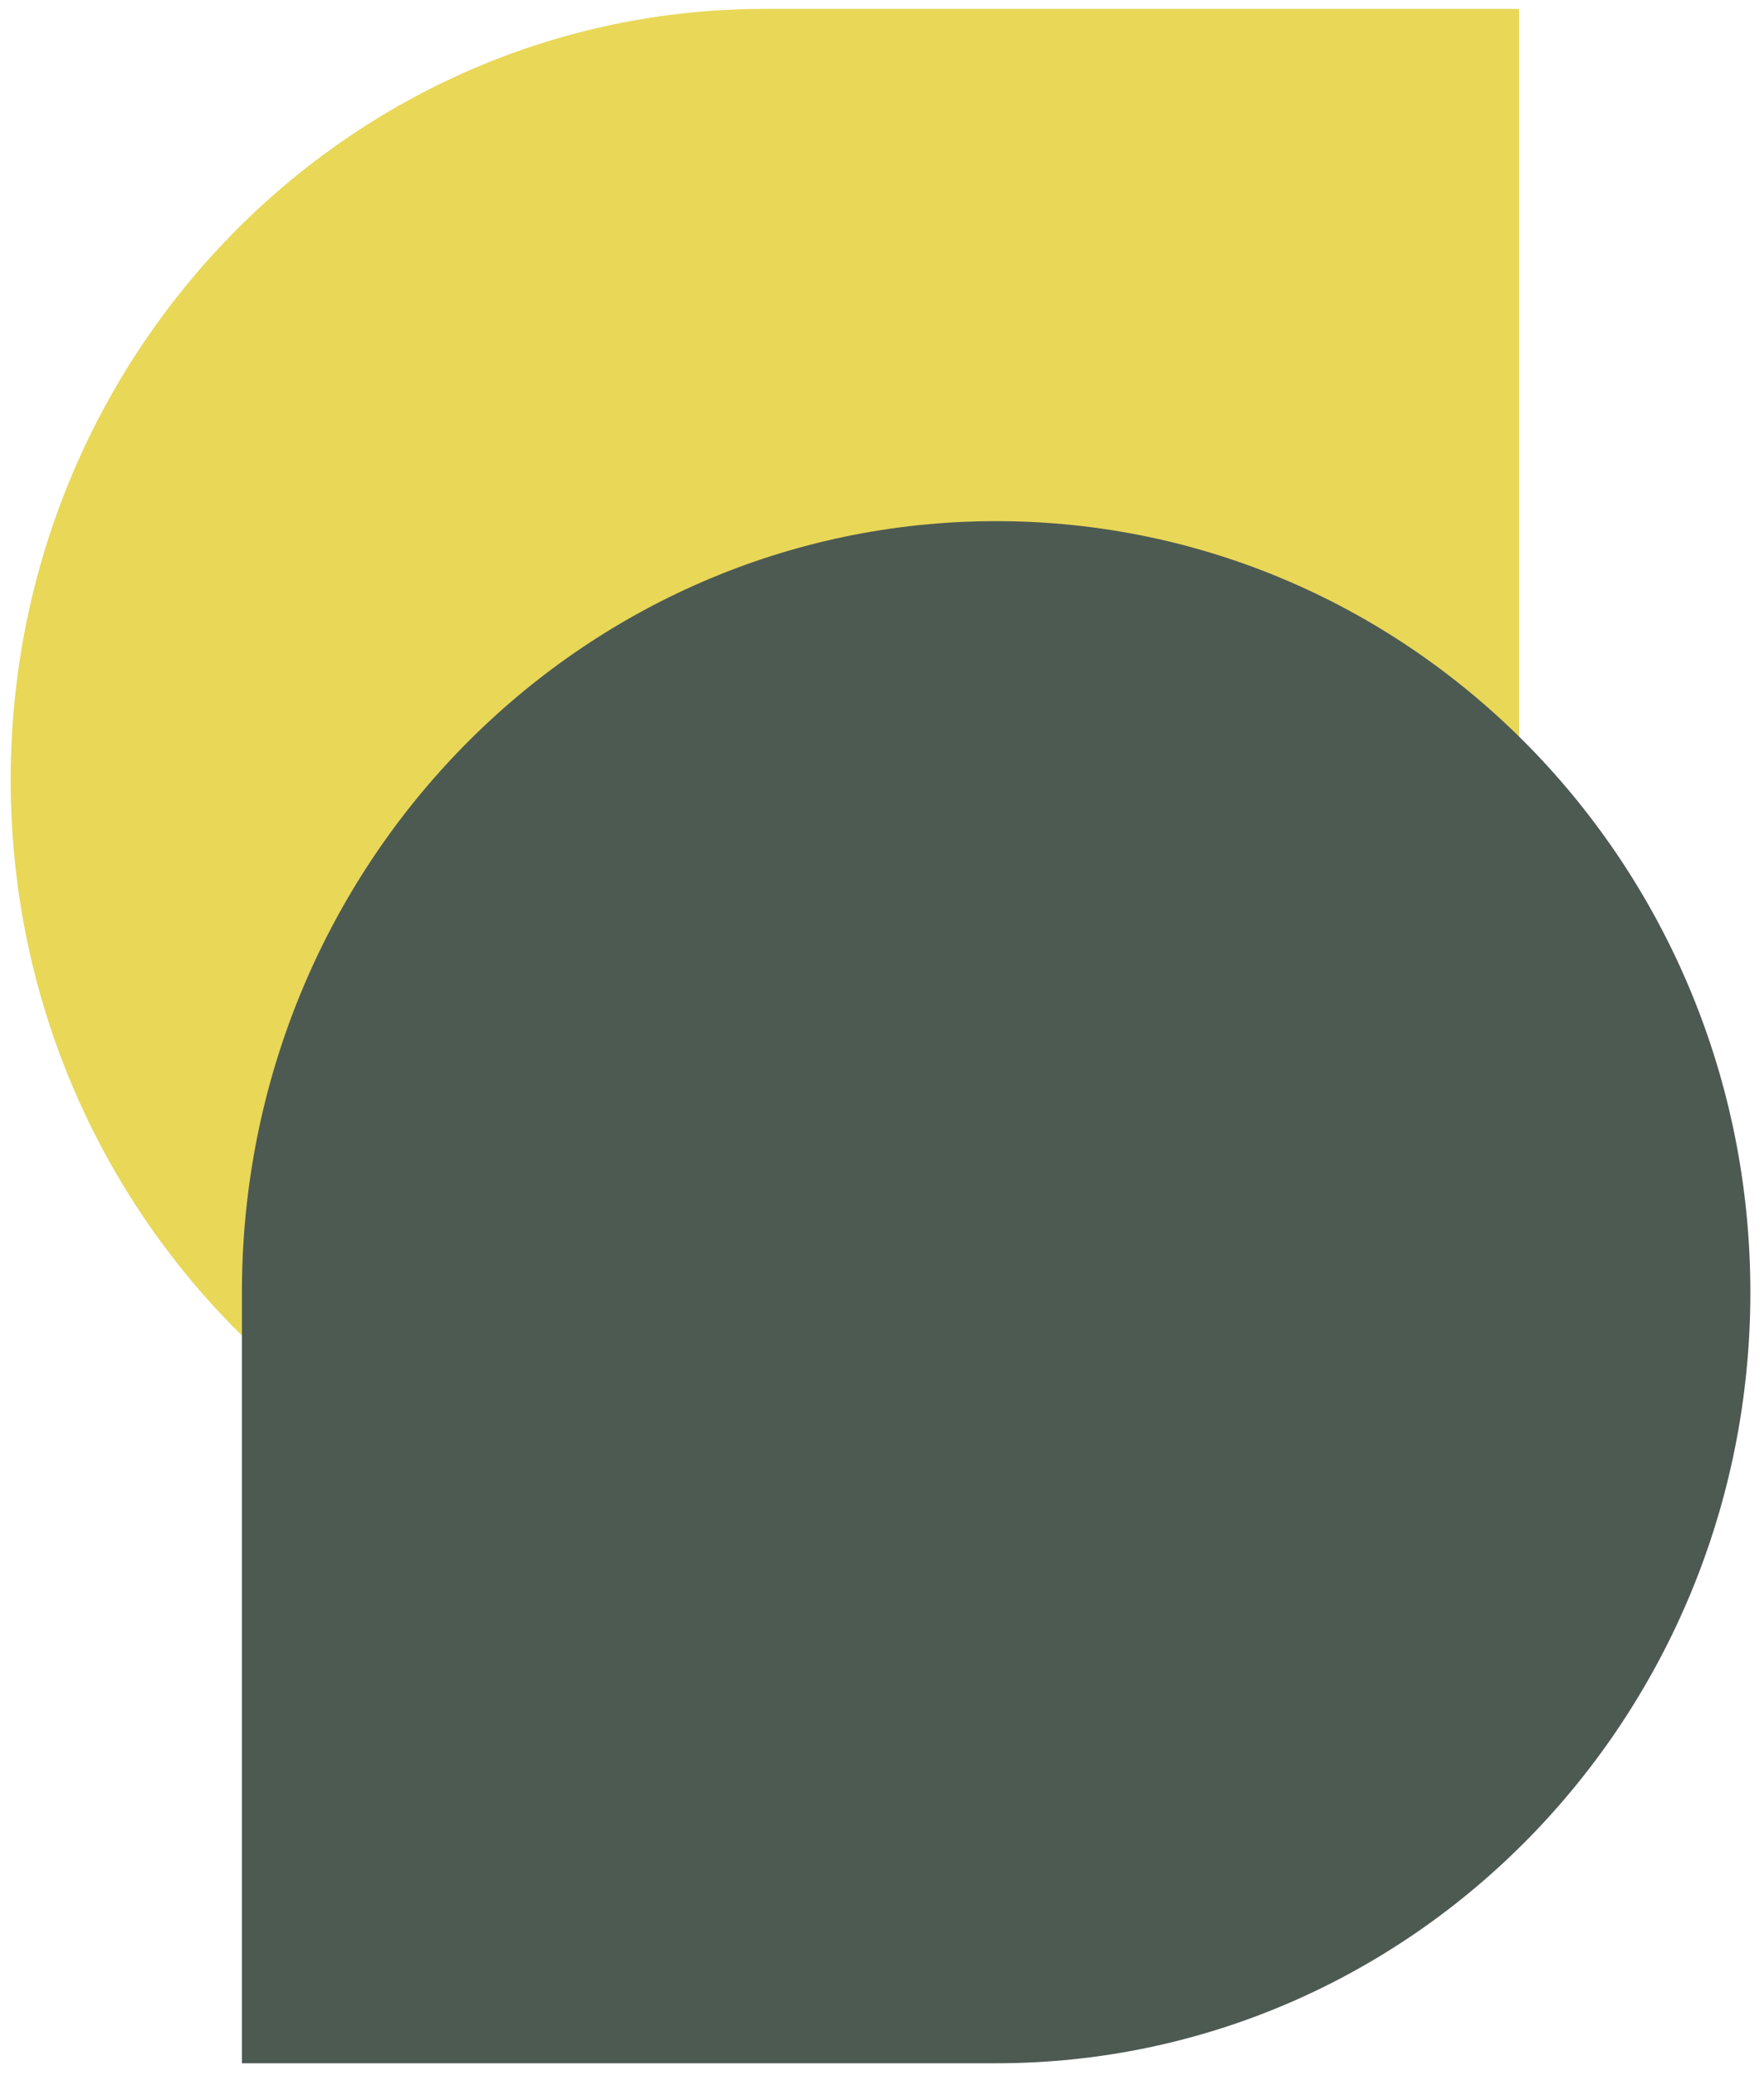
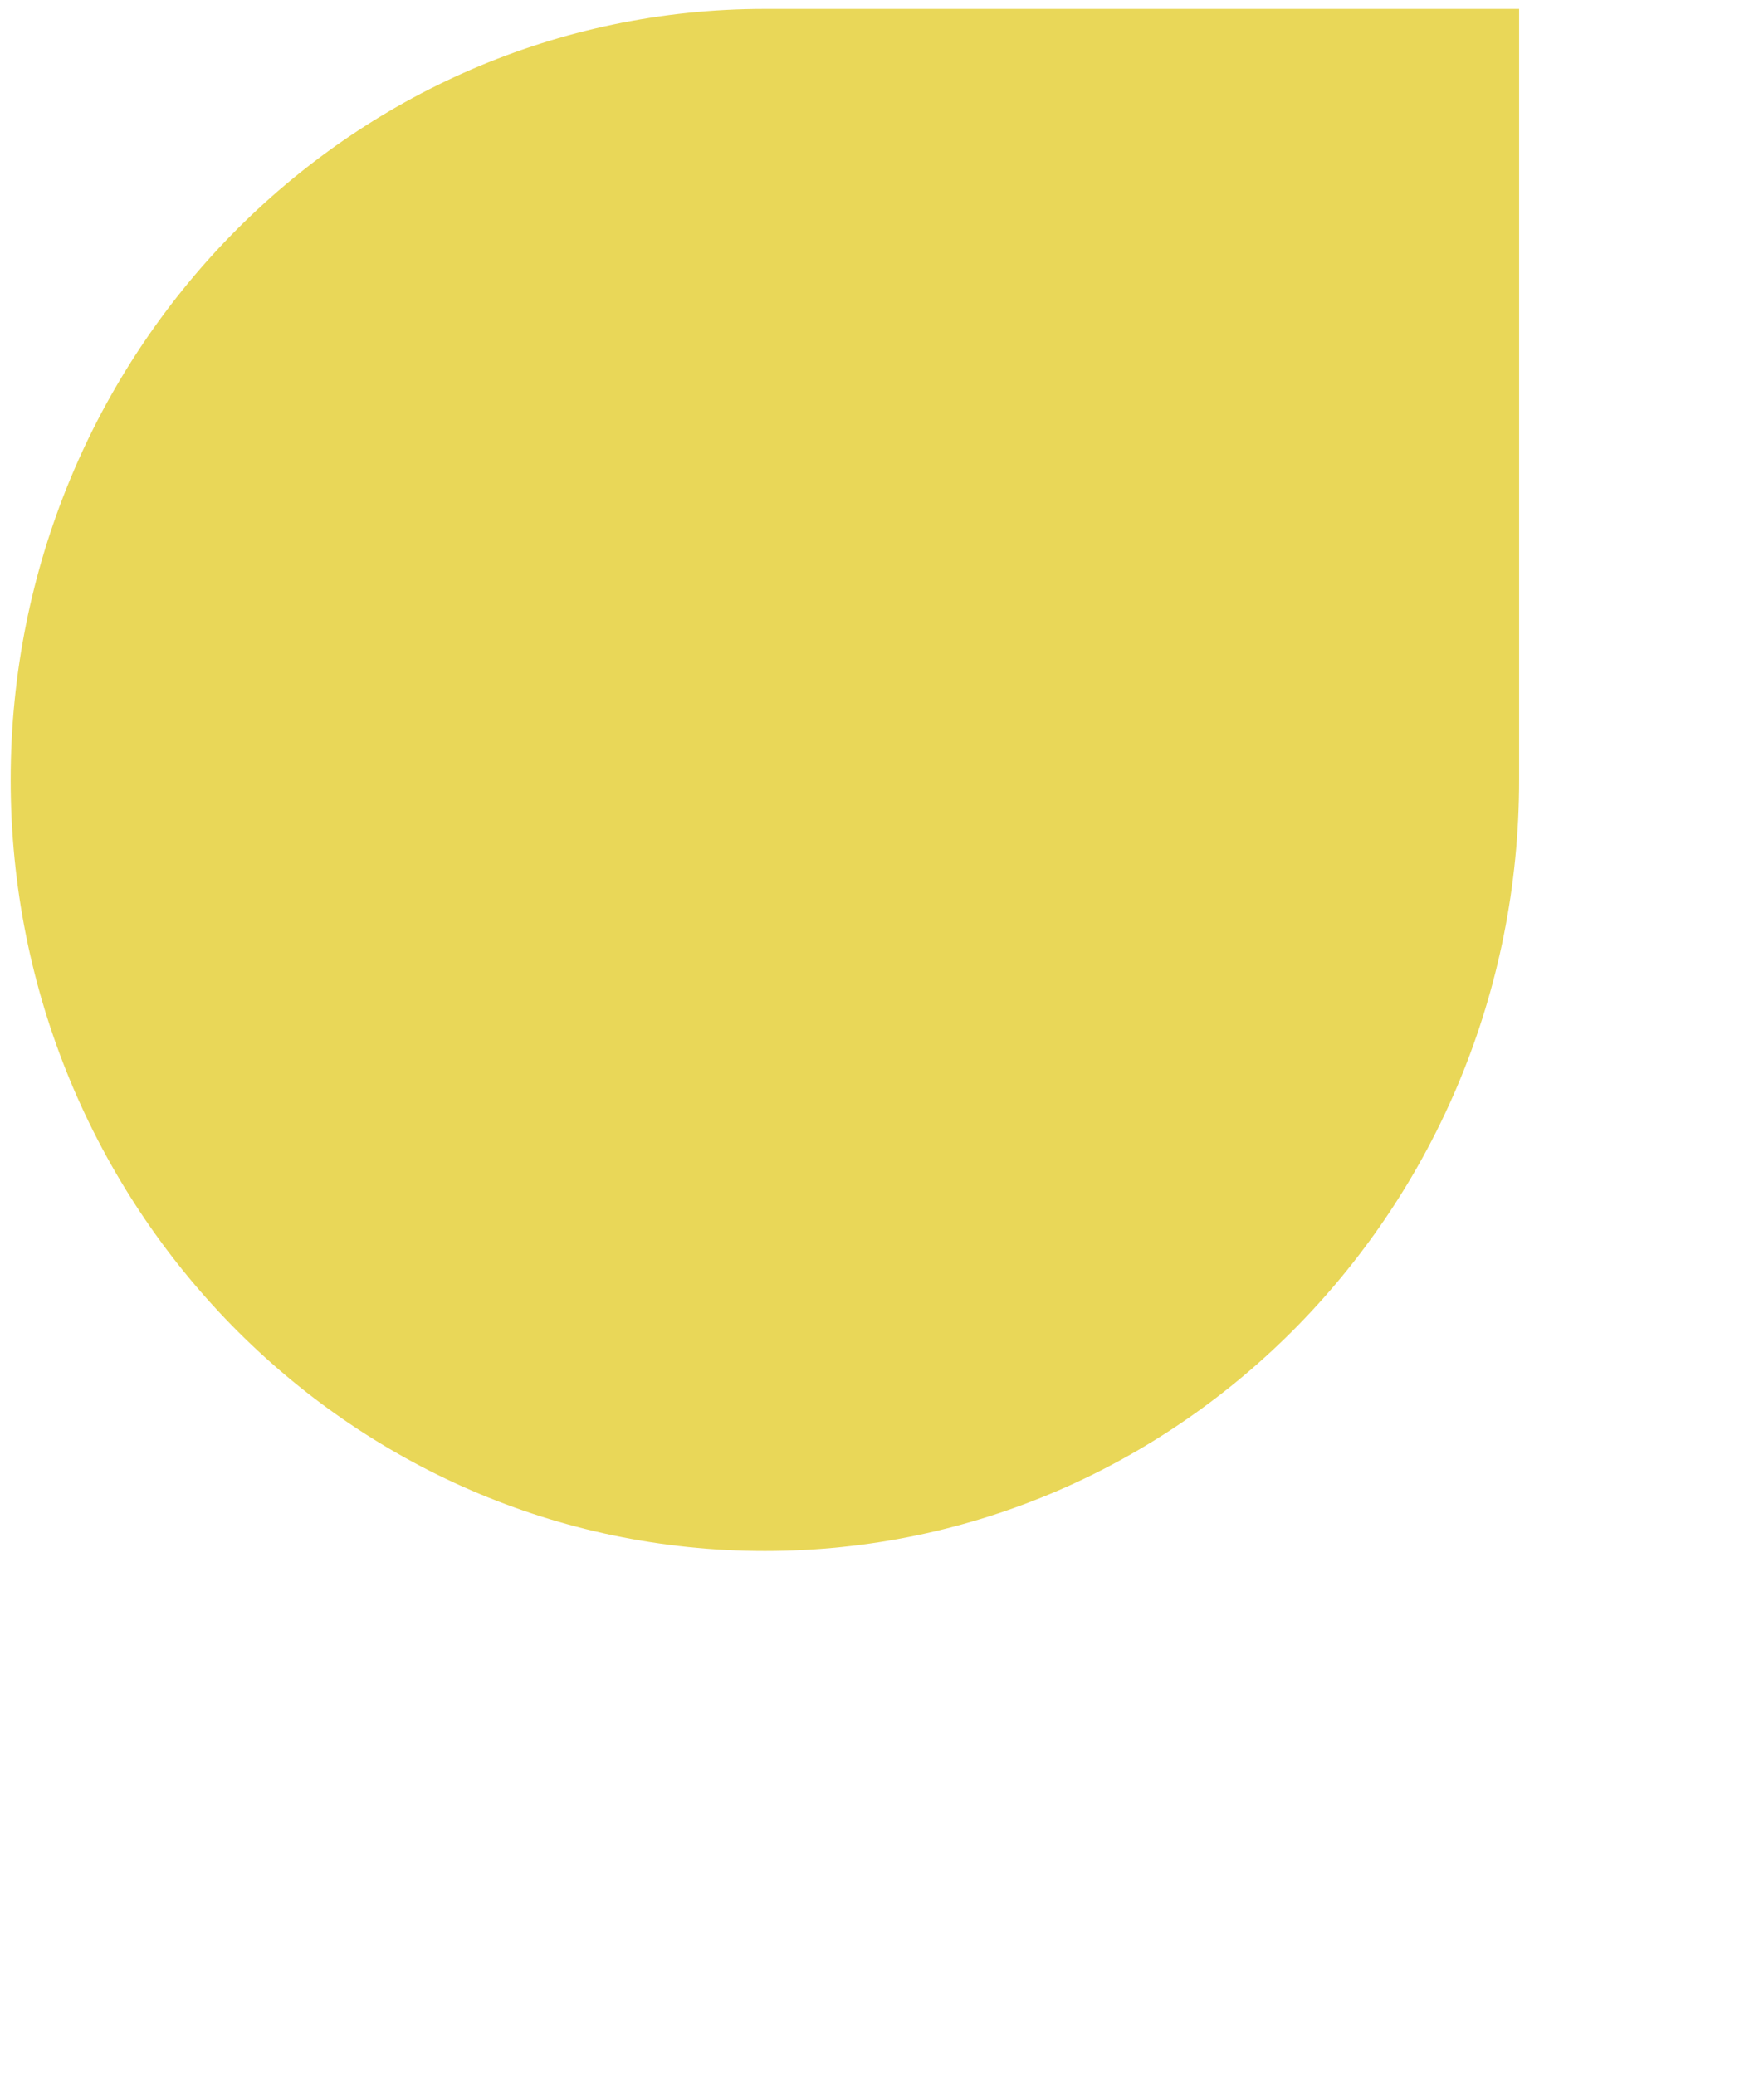
<svg xmlns="http://www.w3.org/2000/svg" data-bbox="0.72 0.6 117.36 138.6" viewBox="0 0 119 140" height="140" width="119" data-type="color">
  <g>
    <path fill="#E9D758" d="M.72 52.62C.72 23.89 23.5.6 51.6.6h50.88v52.02c0 28.73-22.78 52.02-50.88 52.02S.72 81.35.72 52.62Z" clip-rule="evenodd" fill-rule="evenodd" data-color="1" />
-     <path fill="#4D5A52" d="M118.08 87.18c0 28.73-22.78 52.02-50.88 52.02H16.32V87.18c0-28.73 22.78-52.02 50.88-52.02s50.88 23.29 50.88 52.02Z" clip-rule="evenodd" fill-rule="evenodd" data-color="2" />
  </g>
</svg>